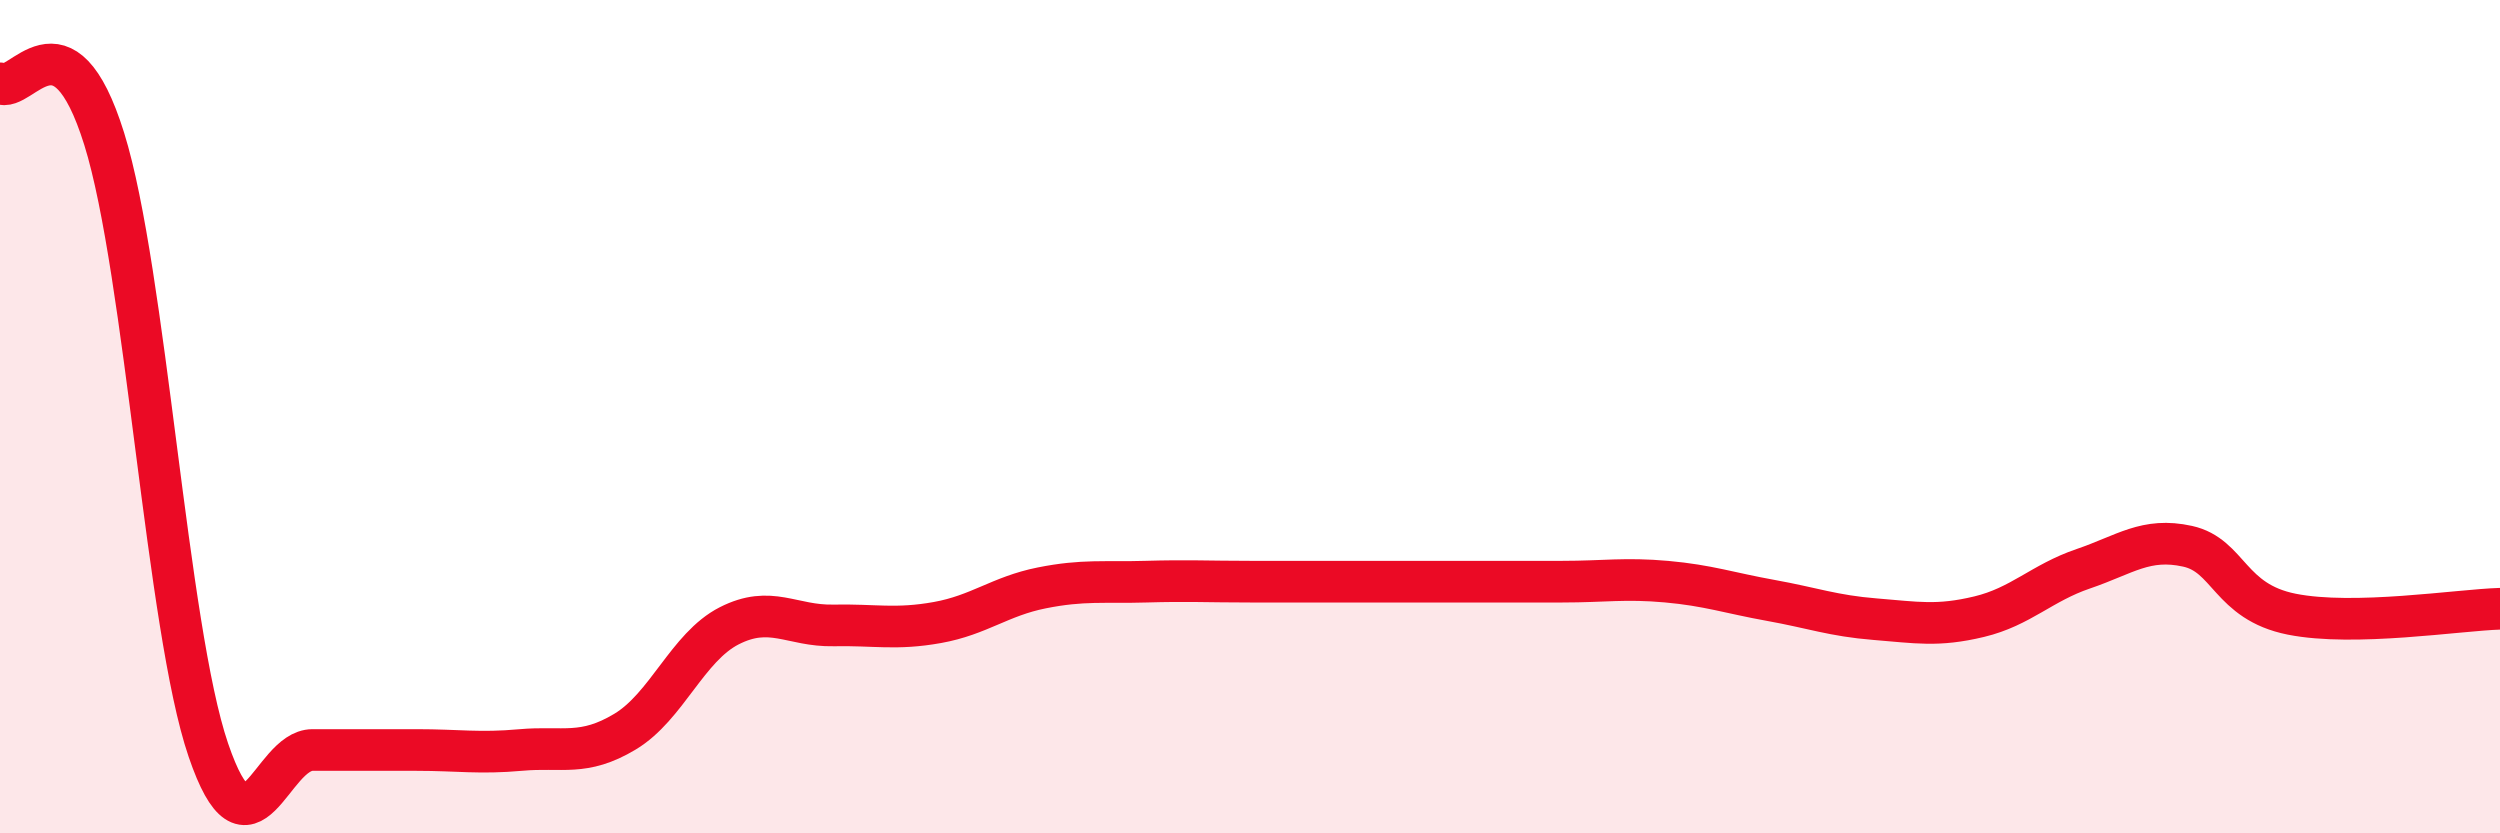
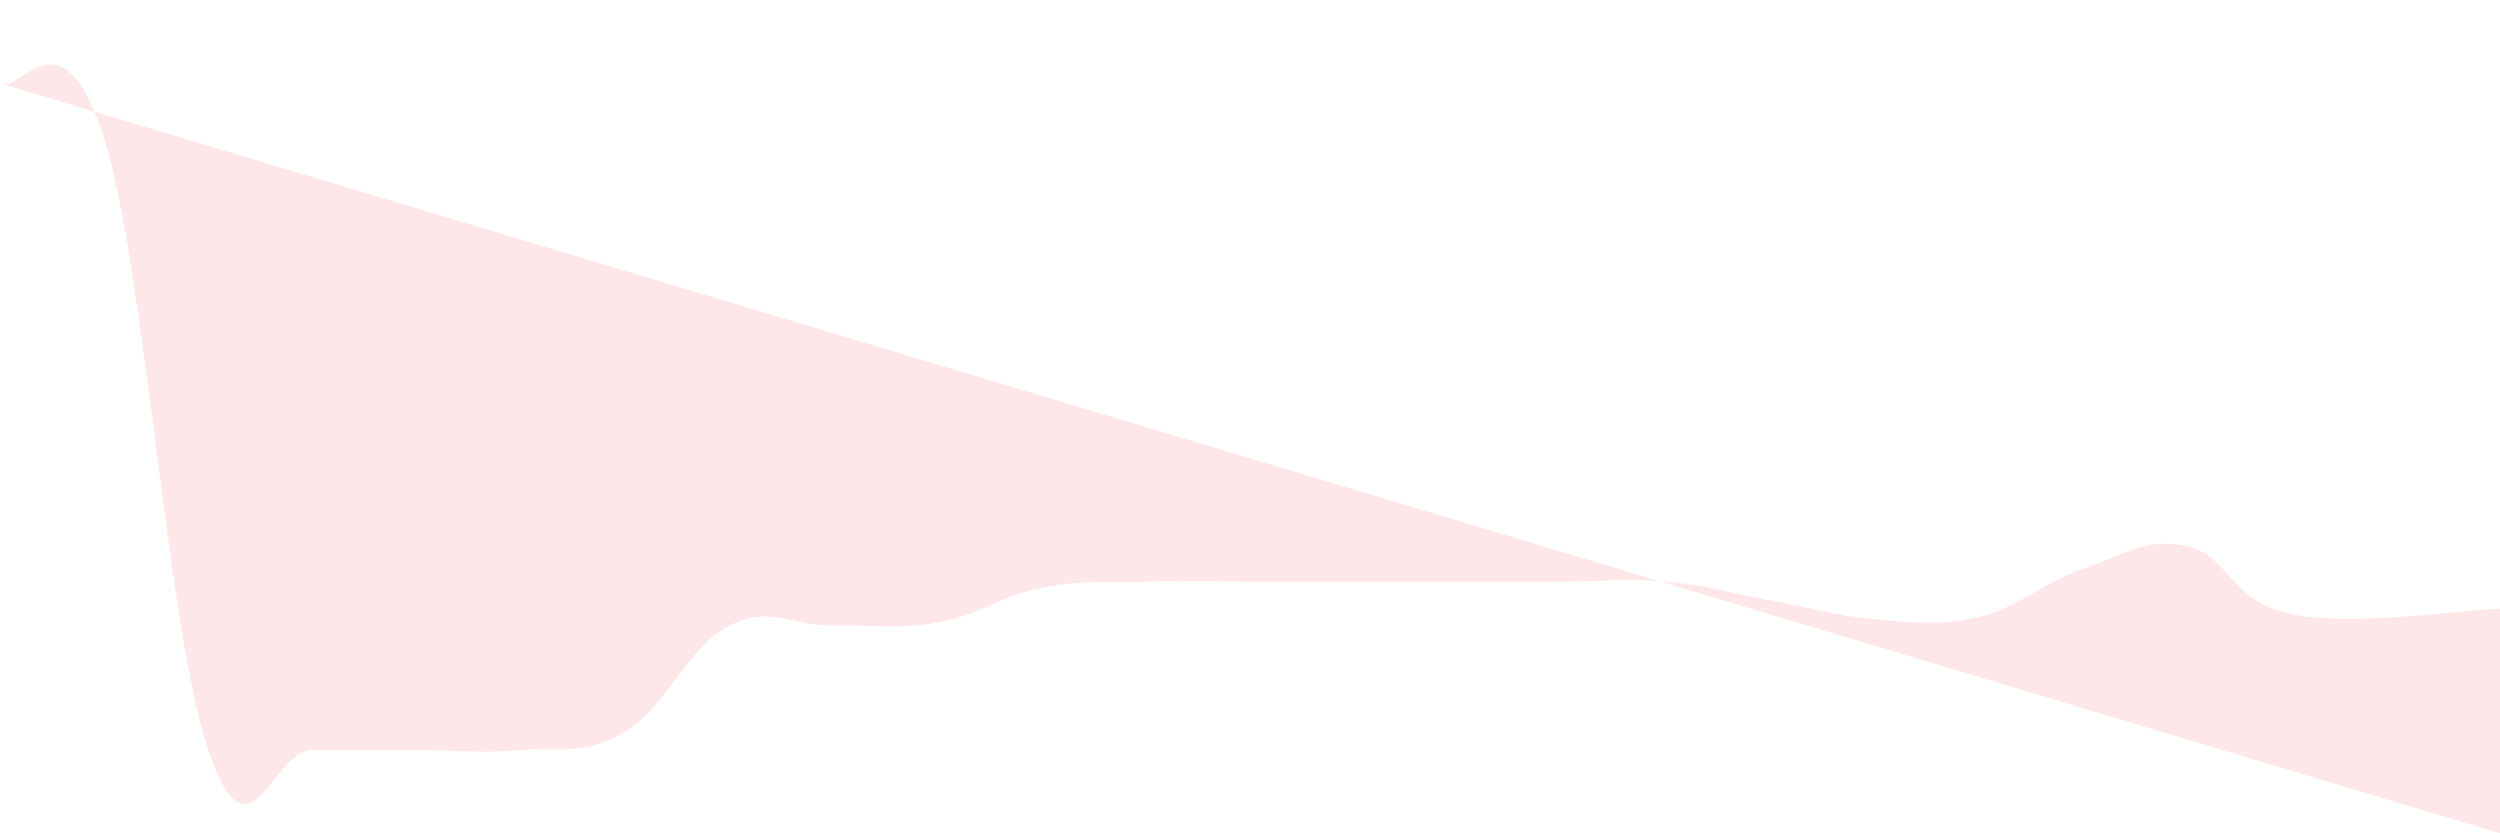
<svg xmlns="http://www.w3.org/2000/svg" width="60" height="20" viewBox="0 0 60 20">
-   <path d="M 0,2 C 0.5,2.27 1.5,0.13 2.5,3.33 C 3.5,6.53 4,15.07 5,18 C 6,20.93 6.5,18 7.5,18 C 8.5,18 9,18 10,18 C 11,18 11.5,18.09 12.5,18 C 13.5,17.91 14,18.16 15,17.56 C 16,16.96 16.5,15.53 17.5,15.02 C 18.5,14.51 19,15.03 20,15.01 C 21,14.99 21.5,15.12 22.5,14.94 C 23.5,14.76 24,14.31 25,14.11 C 26,13.91 26.5,13.99 27.5,13.96 C 28.5,13.93 29,13.96 30,13.96 C 31,13.96 31.5,13.96 32.5,13.96 C 33.5,13.96 34,13.96 35,13.96 C 36,13.96 36.5,13.96 37.5,13.96 C 38.5,13.96 39,13.87 40,13.96 C 41,14.05 41.5,14.23 42.5,14.41 C 43.5,14.59 44,14.78 45,14.86 C 46,14.94 46.5,15.04 47.5,14.8 C 48.5,14.56 49,13.99 50,13.65 C 51,13.31 51.5,12.89 52.5,13.11 C 53.5,13.33 53.5,14.44 55,14.74 C 56.5,15.04 59,14.64 60,14.61L60 20L0 20Z" fill="#EB0A25" opacity="0.1" stroke-linecap="round" stroke-linejoin="round" />
-   <path d="M 0,2 C 0.5,2.27 1.5,0.13 2.5,3.33 C 3.5,6.53 4,15.07 5,18 C 6,20.93 6.5,18 7.5,18 C 8.5,18 9,18 10,18 C 11,18 11.5,18.09 12.5,18 C 13.5,17.91 14,18.16 15,17.56 C 16,16.96 16.5,15.53 17.5,15.02 C 18.5,14.51 19,15.03 20,15.01 C 21,14.99 21.5,15.12 22.5,14.94 C 23.5,14.76 24,14.31 25,14.11 C 26,13.91 26.5,13.99 27.5,13.96 C 28.5,13.93 29,13.96 30,13.96 C 31,13.96 31.5,13.96 32.5,13.96 C 33.5,13.96 34,13.96 35,13.96 C 36,13.96 36.5,13.96 37.5,13.96 C 38.5,13.96 39,13.87 40,13.96 C 41,14.05 41.5,14.23 42.5,14.41 C 43.5,14.59 44,14.78 45,14.86 C 46,14.94 46.5,15.04 47.5,14.8 C 48.5,14.56 49,13.99 50,13.65 C 51,13.31 51.5,12.89 52.5,13.11 C 53.5,13.33 53.5,14.44 55,14.74 C 56.5,15.04 59,14.64 60,14.61" stroke="#EB0A25" stroke-width="1" fill="none" stroke-linecap="round" stroke-linejoin="round" />
+   <path d="M 0,2 C 0.5,2.27 1.5,0.13 2.5,3.33 C 3.5,6.53 4,15.07 5,18 C 6,20.93 6.5,18 7.5,18 C 8.5,18 9,18 10,18 C 11,18 11.5,18.09 12.5,18 C 13.5,17.91 14,18.16 15,17.56 C 16,16.96 16.5,15.53 17.5,15.02 C 18.5,14.51 19,15.03 20,15.01 C 21,14.99 21.5,15.12 22.5,14.94 C 23.5,14.76 24,14.31 25,14.11 C 26,13.91 26.5,13.99 27.5,13.96 C 28.5,13.93 29,13.96 30,13.96 C 31,13.96 31.5,13.96 32.5,13.96 C 33.5,13.96 34,13.96 35,13.96 C 36,13.96 36.5,13.96 37.5,13.96 C 38.5,13.96 39,13.87 40,13.96 C 41,14.05 41.5,14.23 42.5,14.41 C 43.5,14.59 44,14.78 45,14.86 C 46,14.94 46.5,15.04 47.5,14.8 C 48.5,14.56 49,13.99 50,13.65 C 51,13.31 51.5,12.89 52.5,13.11 C 53.5,13.33 53.5,14.44 55,14.74 C 56.5,15.04 59,14.64 60,14.61L60 20Z" fill="#EB0A25" opacity="0.1" stroke-linecap="round" stroke-linejoin="round" />
</svg>